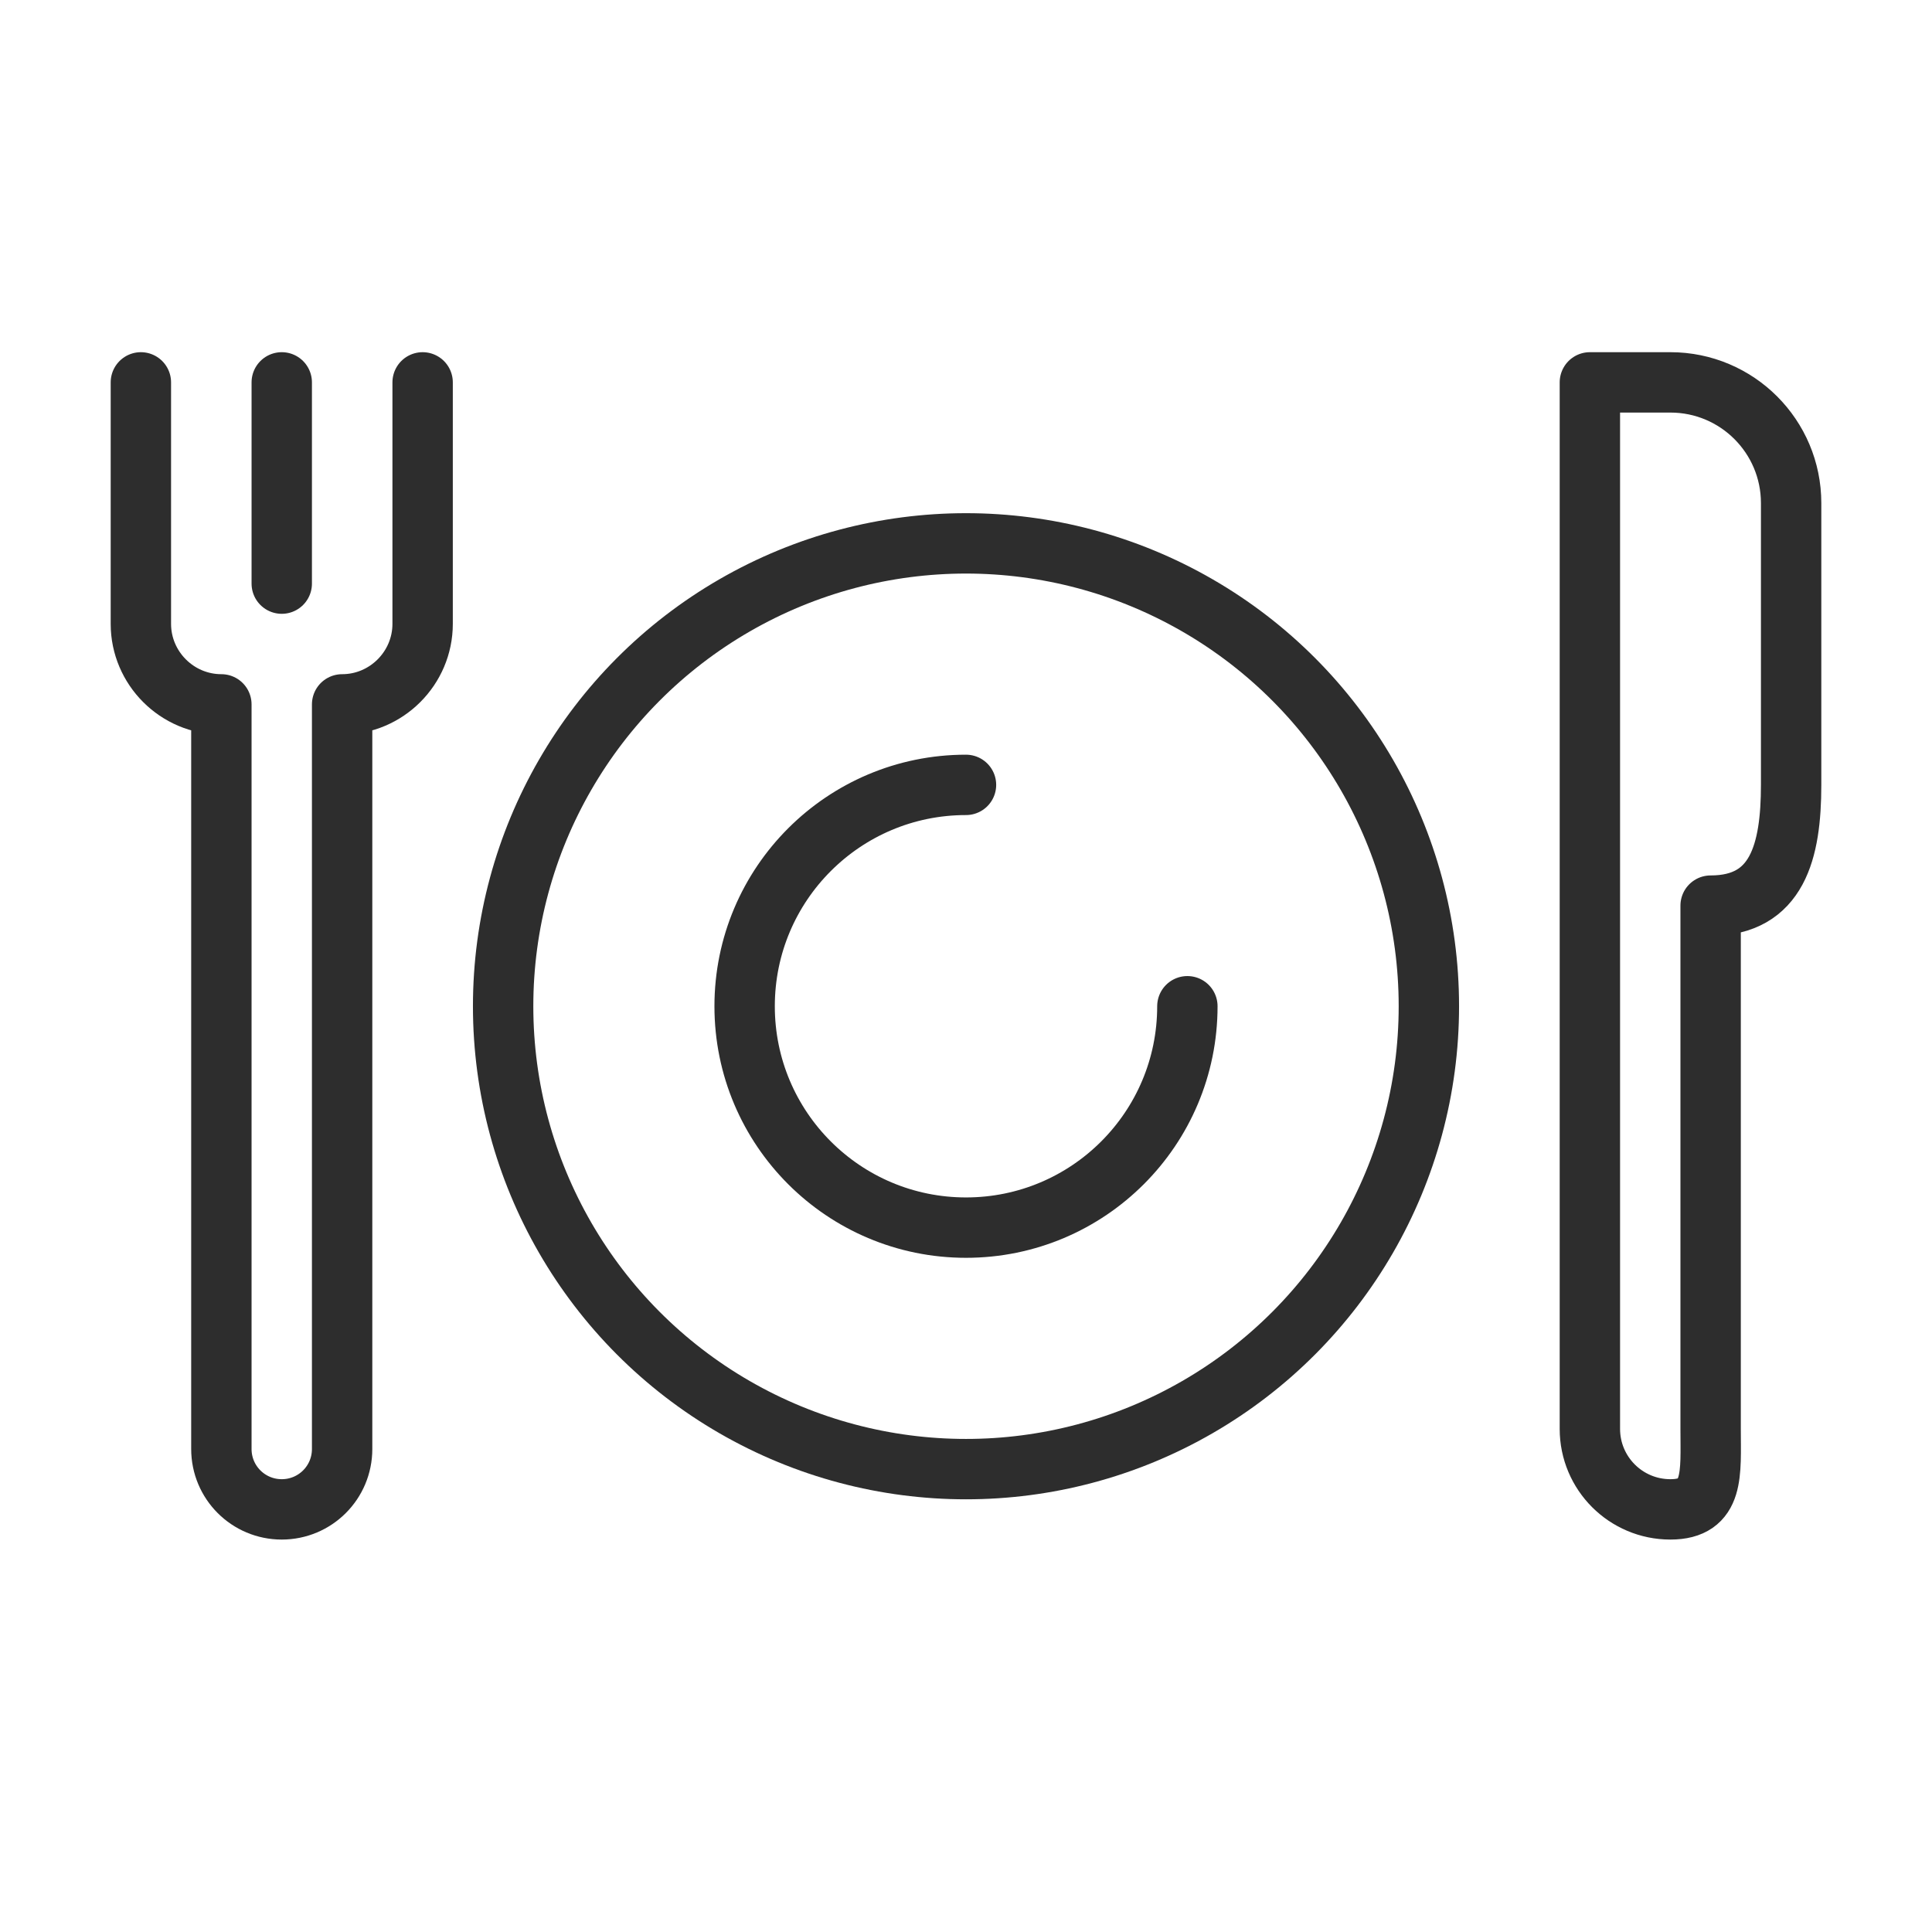
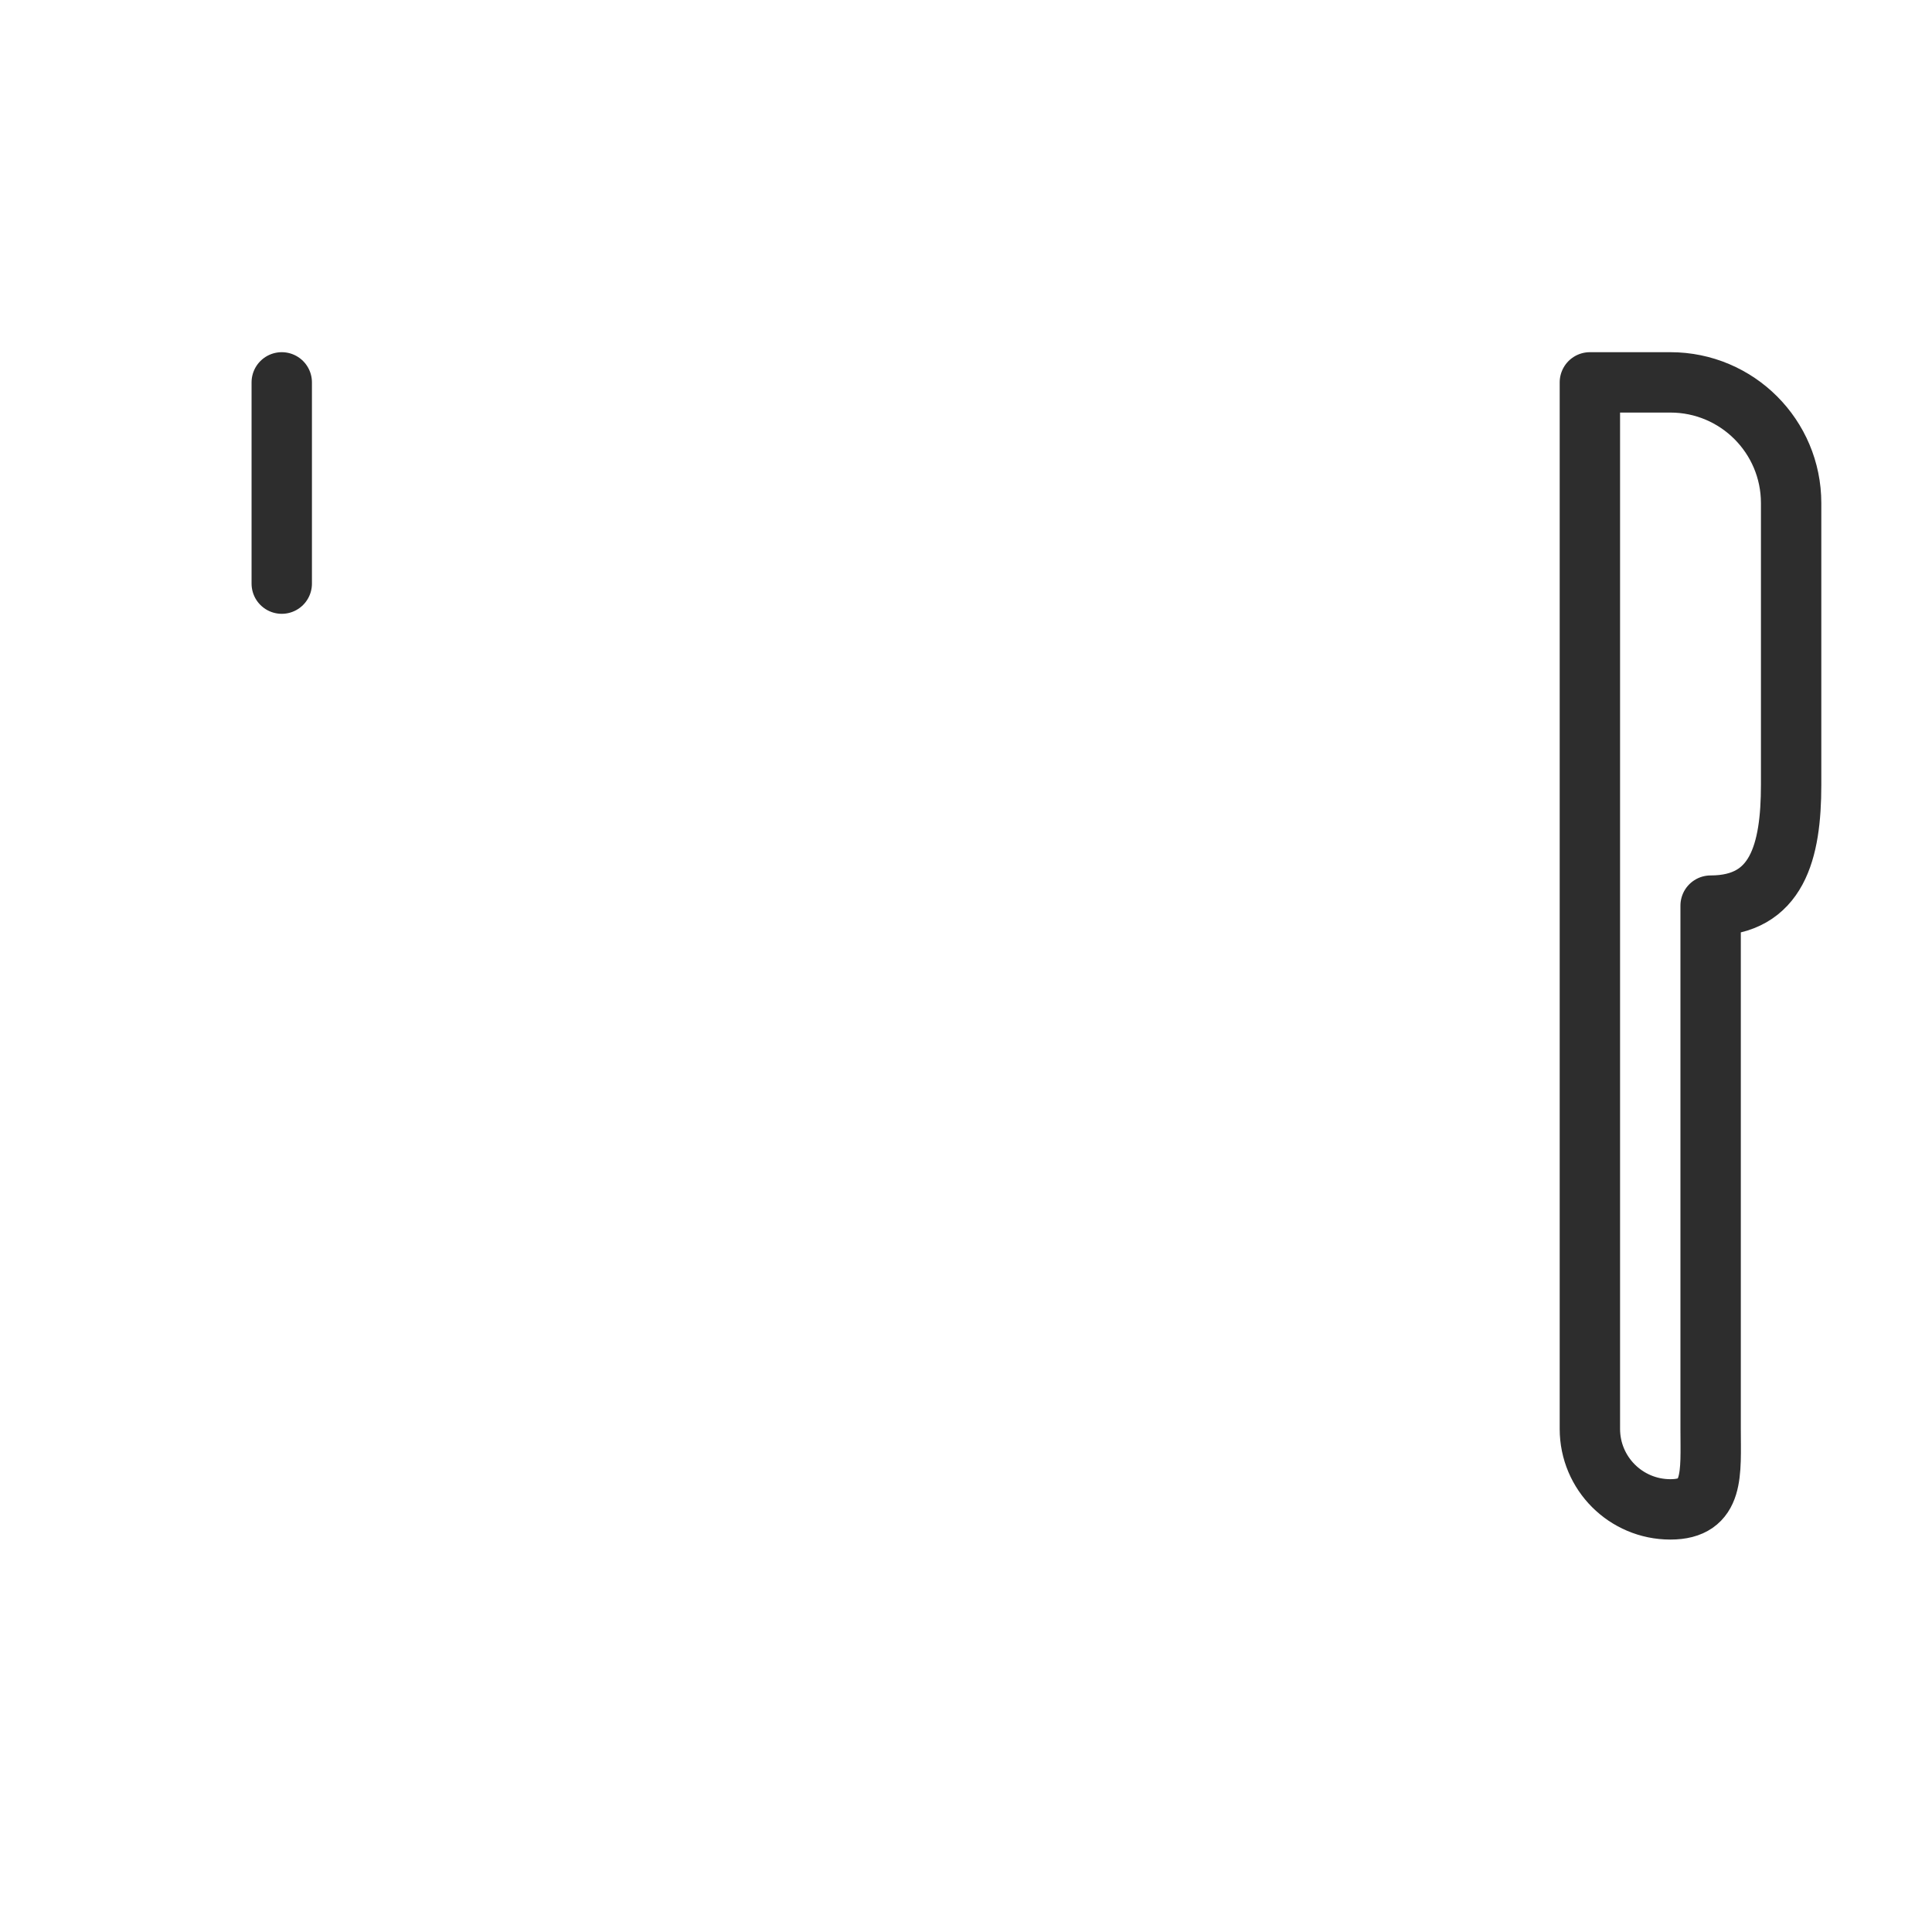
<svg xmlns="http://www.w3.org/2000/svg" id="a" viewBox="0 0 48 48">
  <defs>
    <style>.b{fill:none;stroke:#2d2d2d;stroke-linecap:round;stroke-linejoin:round;stroke-width:1.5px;}</style>
  </defs>
-   <circle class="b" cx="24" cy="25" r="11.5" />
-   <path class="b" d="M29.5,25c0,3.038-2.462,5.5-5.5,5.5s-5.5-2.462-5.5-5.5,2.462-5.5,5.5-5.5" />
-   <path class="b" d="M10.5,9.5v6c0,1.1-.9,2-2,2v18.5c0,.83-.67,1.5-1.5,1.5s-1.5-.67-1.5-1.5v-18.5c-1.1,0-2-.9-2-2v-6" />
  <path class="b" d="M42.5,22.5c1.657,0,2-1.343,2-3v-7c0-1.657-1.343-3-3-3h-2v26c0,1.105.895,2,2,2h0c1.105,0,1-.895,1-2v-13Z" />
  <line class="b" x1="7" y1="9.5" x2="7" y2="14.5" />
</svg>